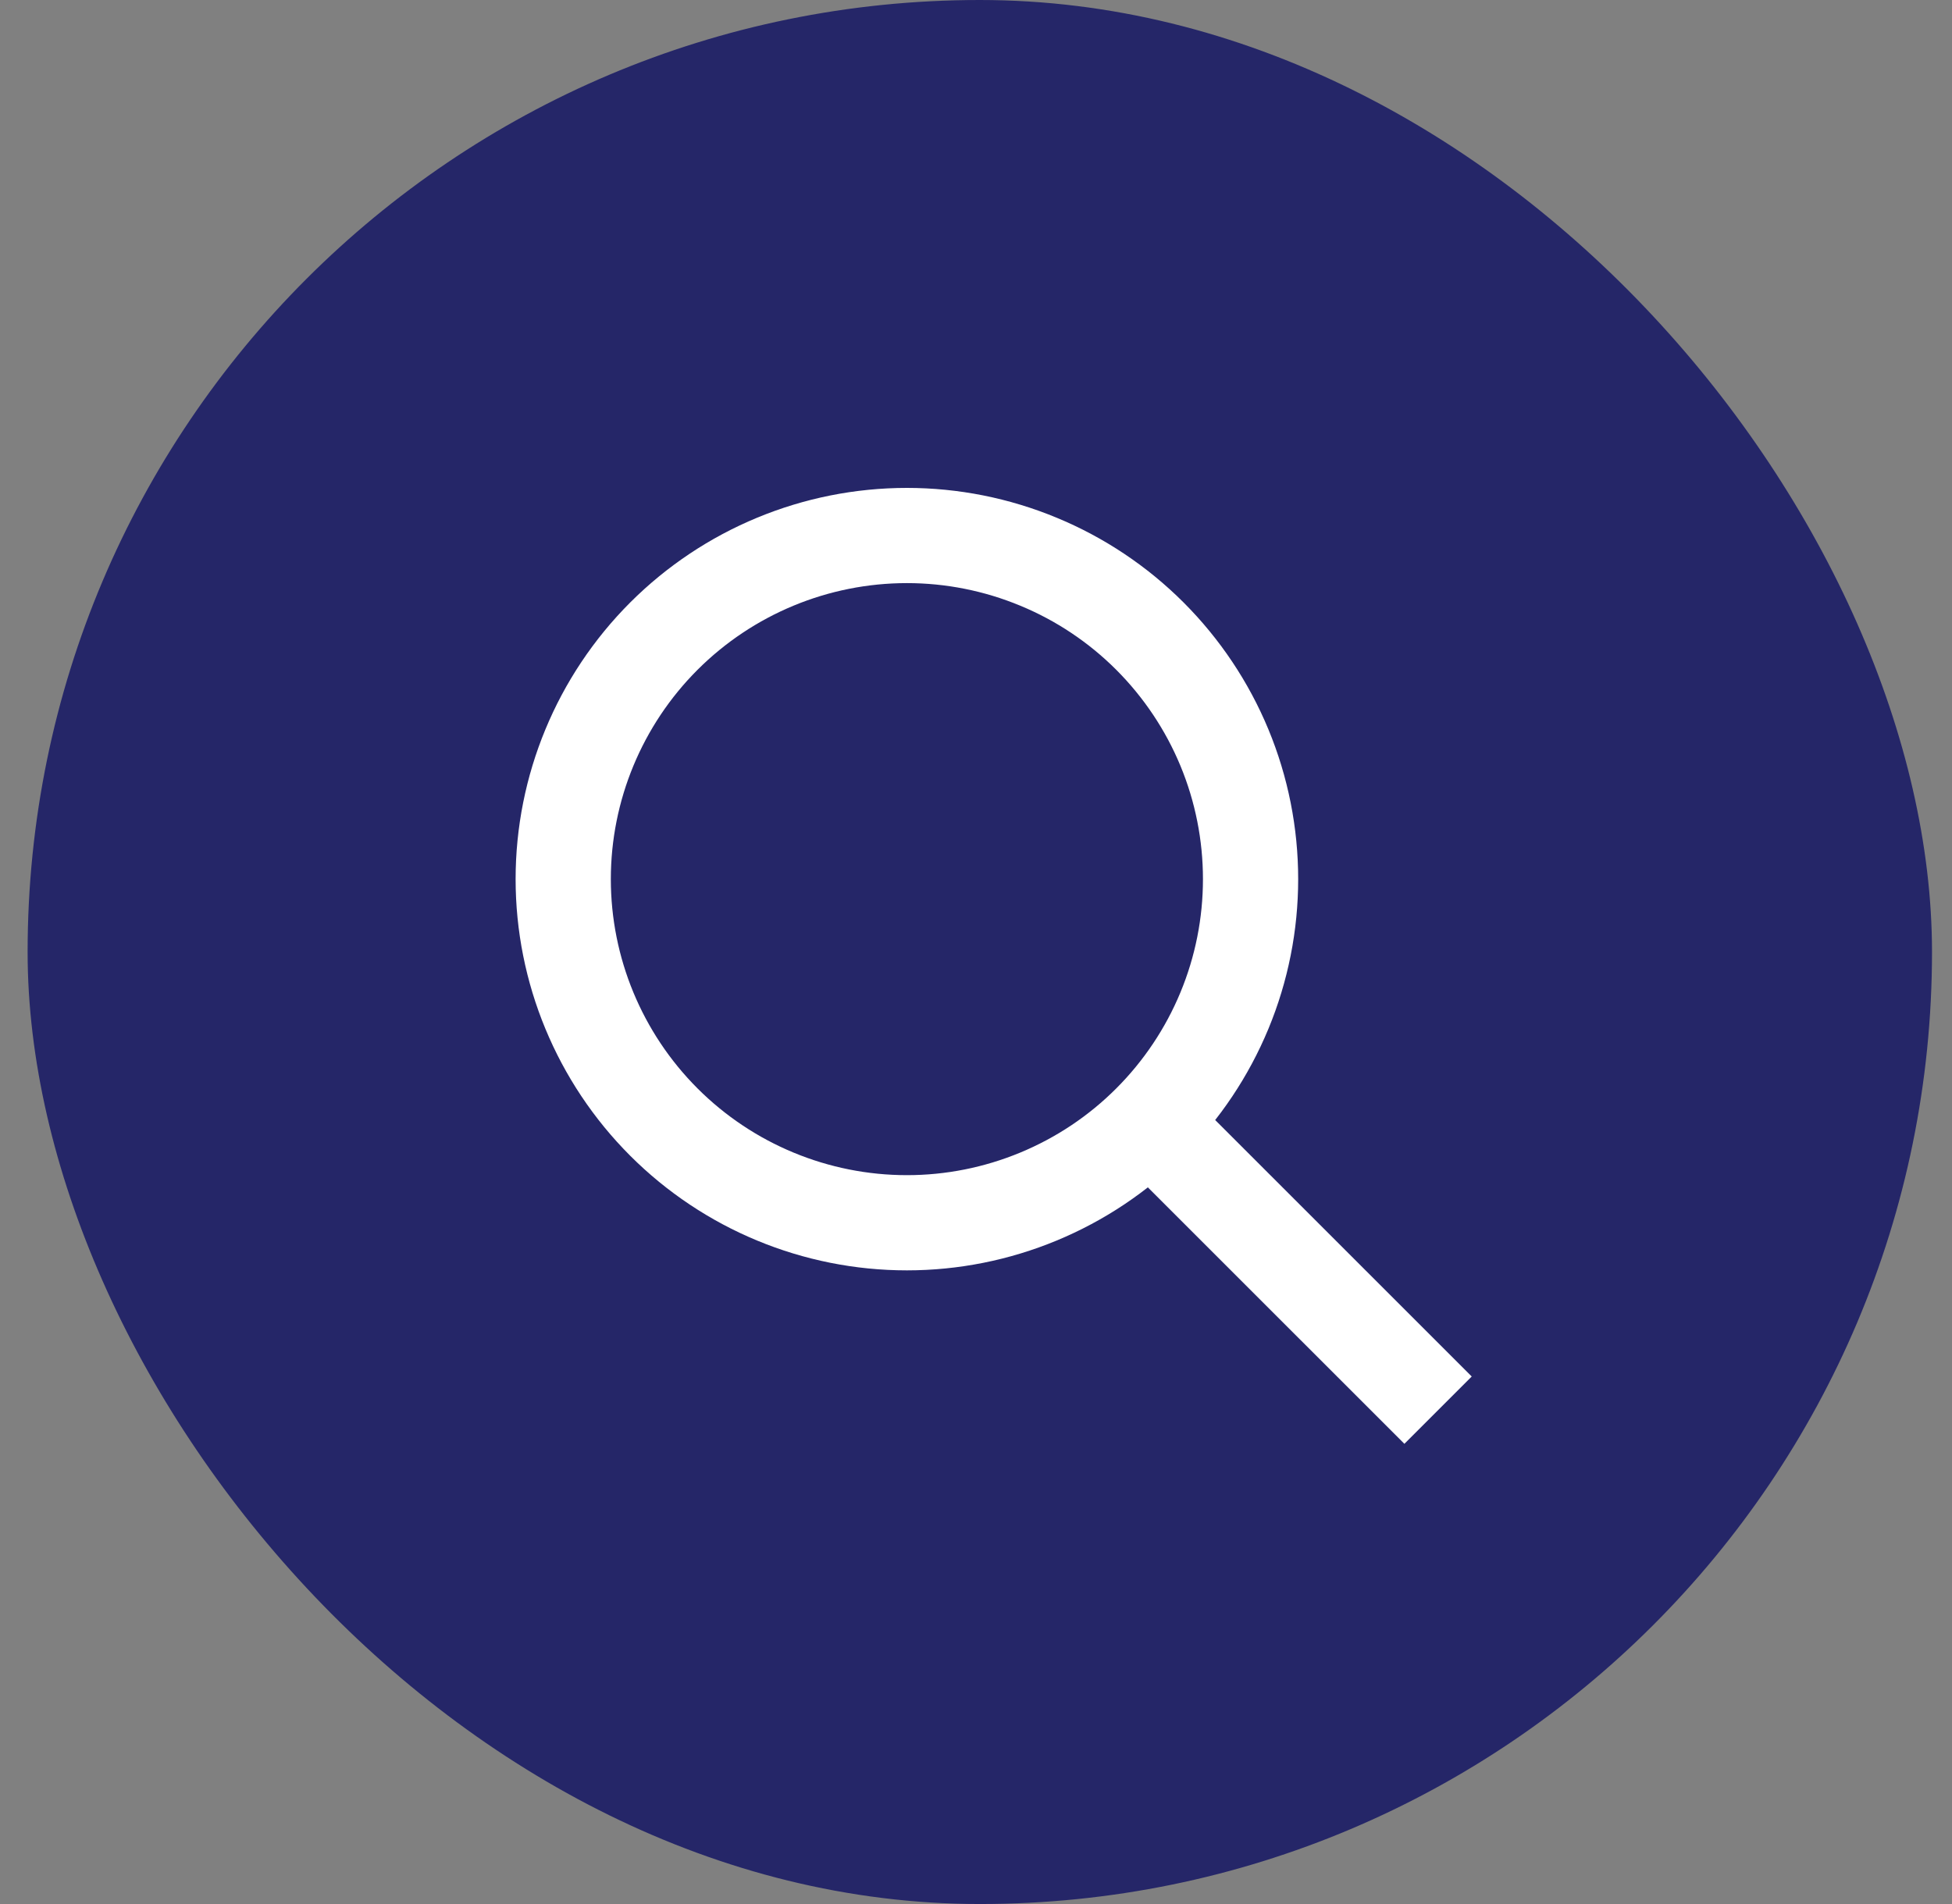
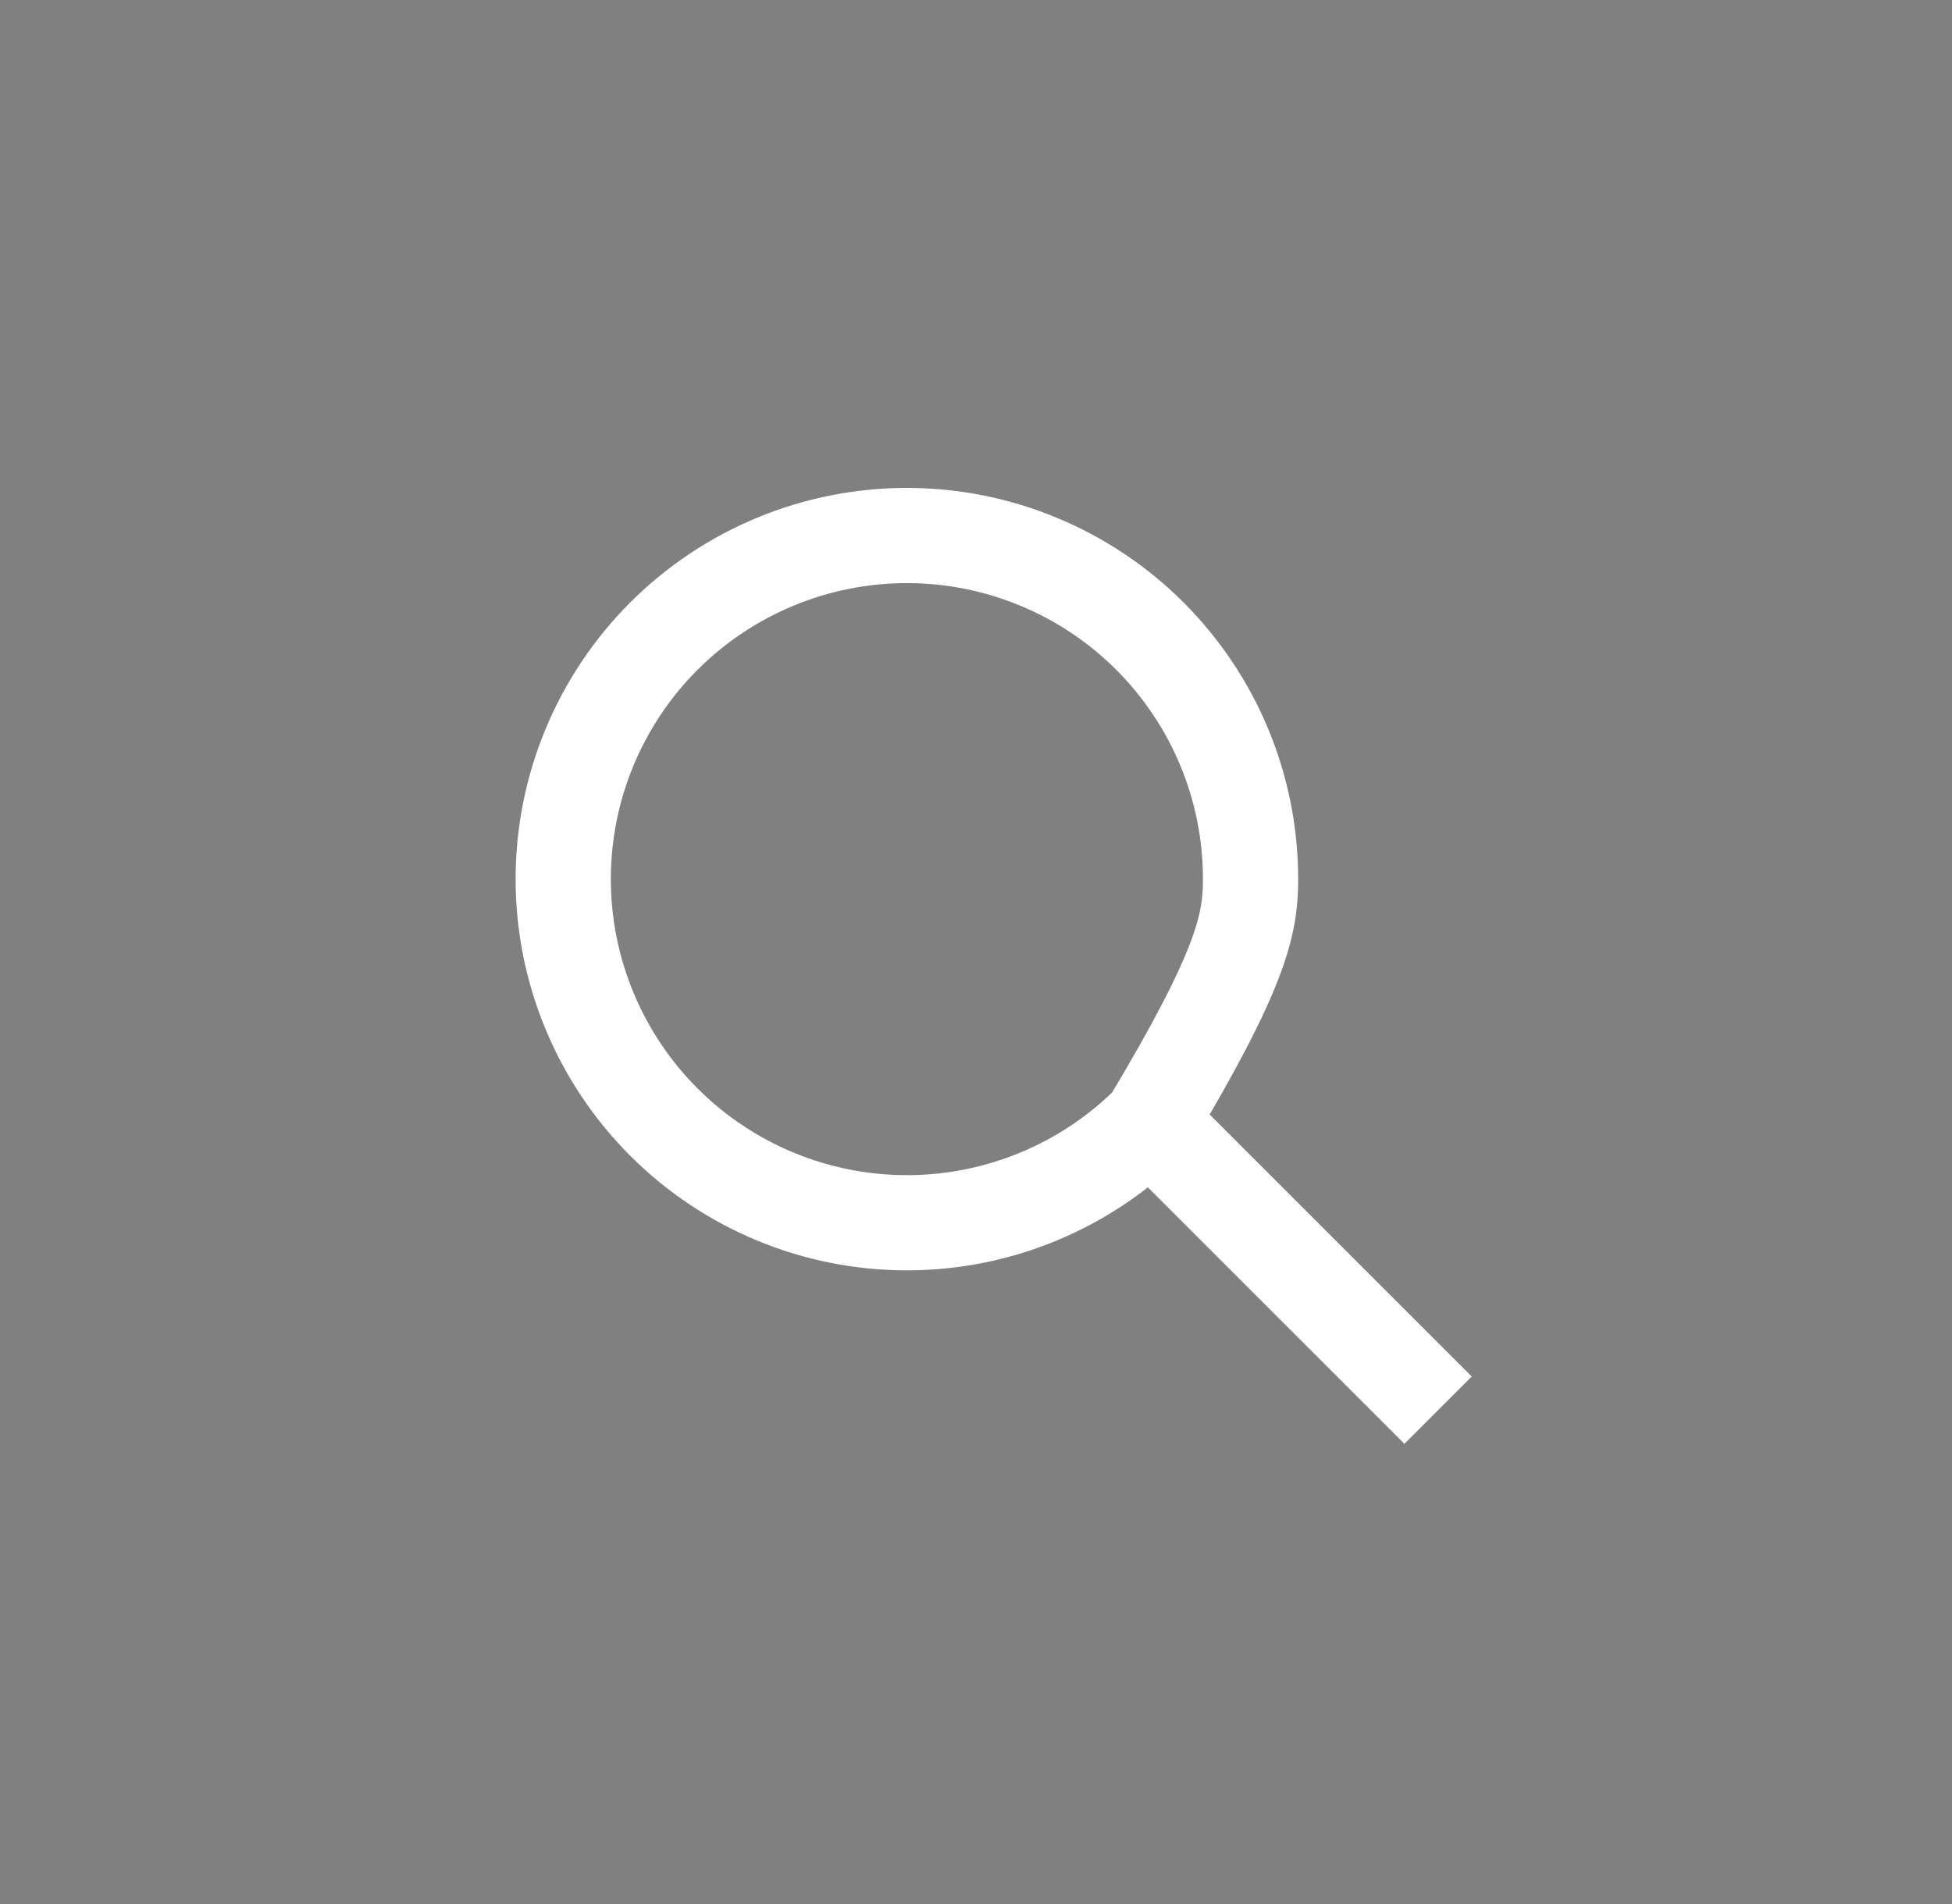
<svg xmlns="http://www.w3.org/2000/svg" width="41" height="40" viewBox="0 0 41 40" fill="none">
  <rect x="0" y="0" width="41" height="40" fill="#808080" stroke="none" />
-   <rect x="0.58" width="40" height="40" rx="20" fill="#252668" />
-   <path d="M24.299 23.719L30.205 29.625M19.049 25.688C19.997 25.688 20.935 25.501 21.811 25.138C22.687 24.775 23.483 24.244 24.153 23.573C24.823 22.903 25.355 22.107 25.718 21.231C26.081 20.355 26.267 19.417 26.267 18.469C26.267 17.521 26.081 16.582 25.718 15.706C25.355 14.83 24.823 14.035 24.153 13.364C23.483 12.694 22.687 12.162 21.811 11.8C20.935 11.437 19.997 11.25 19.049 11.25C17.134 11.25 15.298 12.011 13.944 13.364C12.591 14.718 11.83 16.554 11.83 18.469C11.83 20.383 12.591 22.219 13.944 23.573C15.298 24.927 17.134 25.688 19.049 25.688Z" stroke="white" stroke-width="2" />
+   <path d="M24.299 23.719L30.205 29.625M19.049 25.688C19.997 25.688 20.935 25.501 21.811 25.138C22.687 24.775 23.483 24.244 24.153 23.573C26.081 20.355 26.267 19.417 26.267 18.469C26.267 17.521 26.081 16.582 25.718 15.706C25.355 14.83 24.823 14.035 24.153 13.364C23.483 12.694 22.687 12.162 21.811 11.8C20.935 11.437 19.997 11.25 19.049 11.25C17.134 11.25 15.298 12.011 13.944 13.364C12.591 14.718 11.83 16.554 11.83 18.469C11.83 20.383 12.591 22.219 13.944 23.573C15.298 24.927 17.134 25.688 19.049 25.688Z" stroke="white" stroke-width="2" />
</svg>